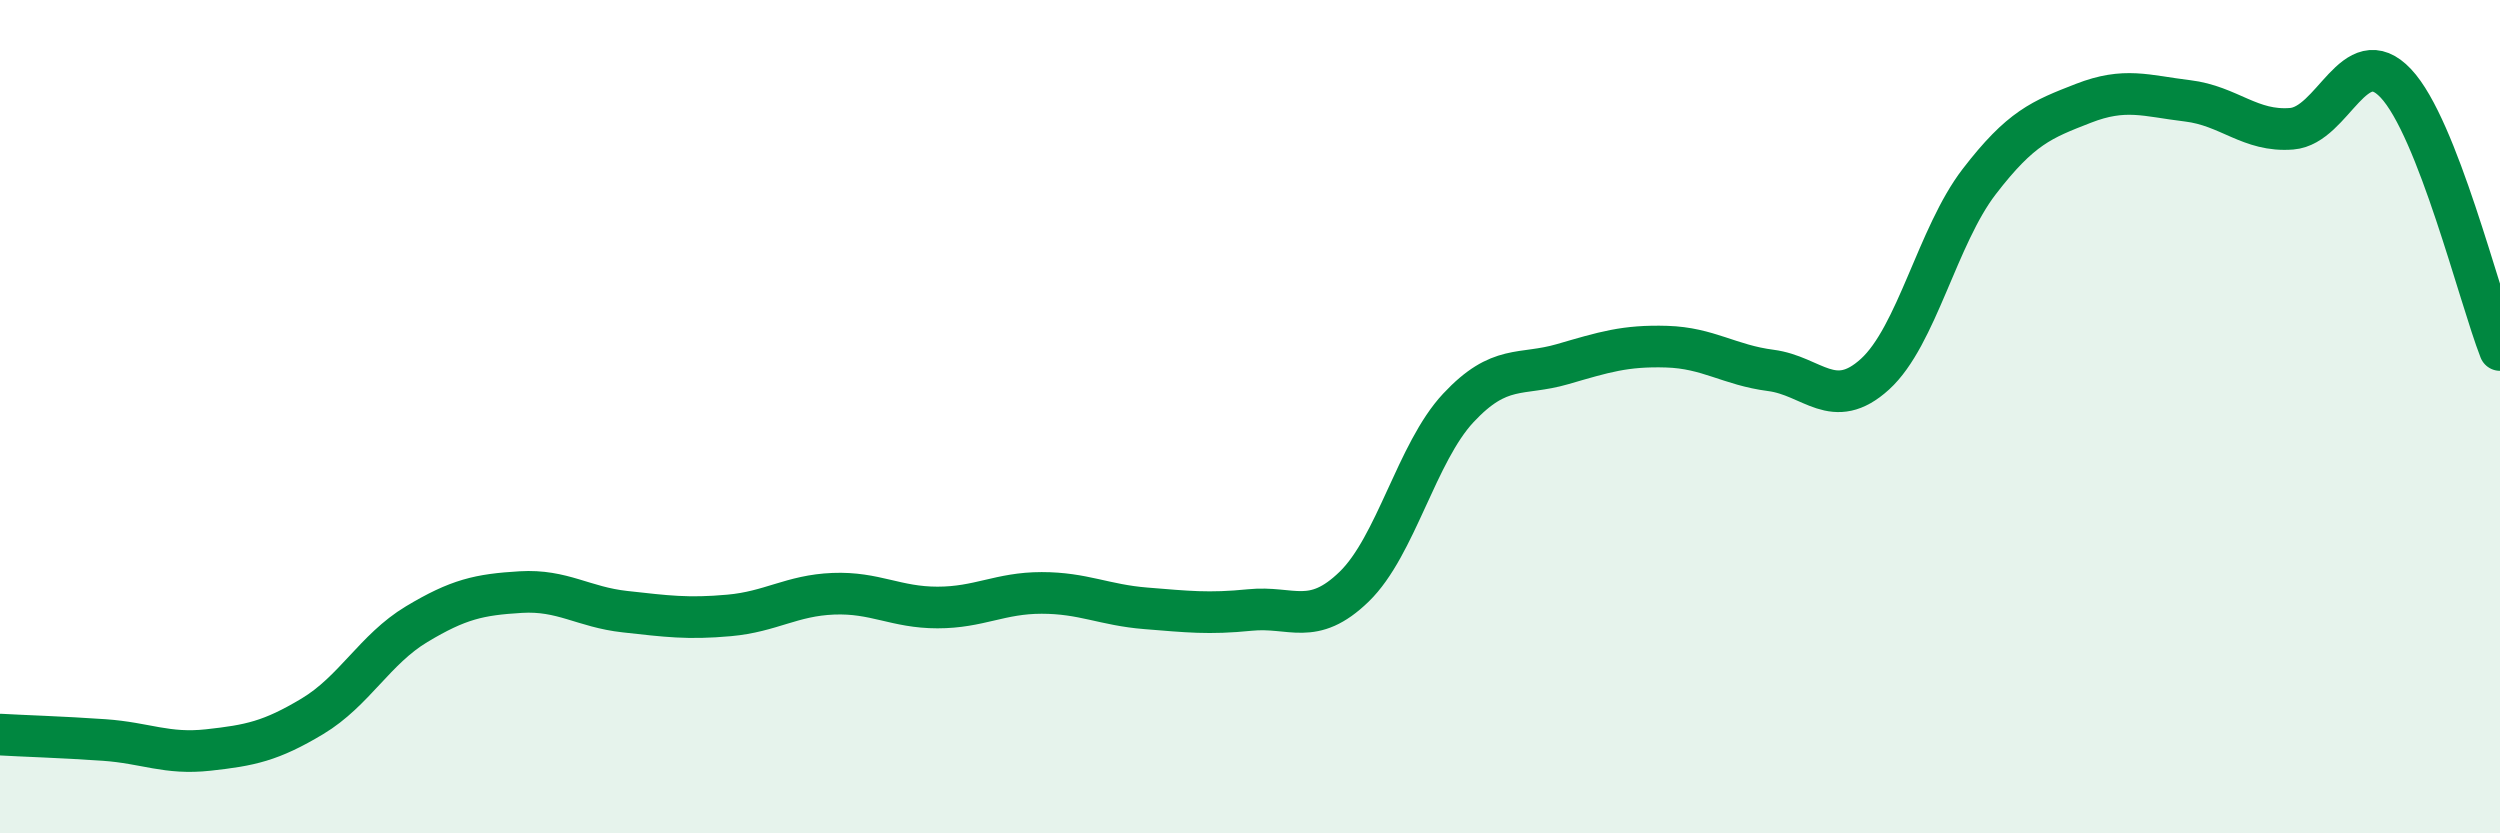
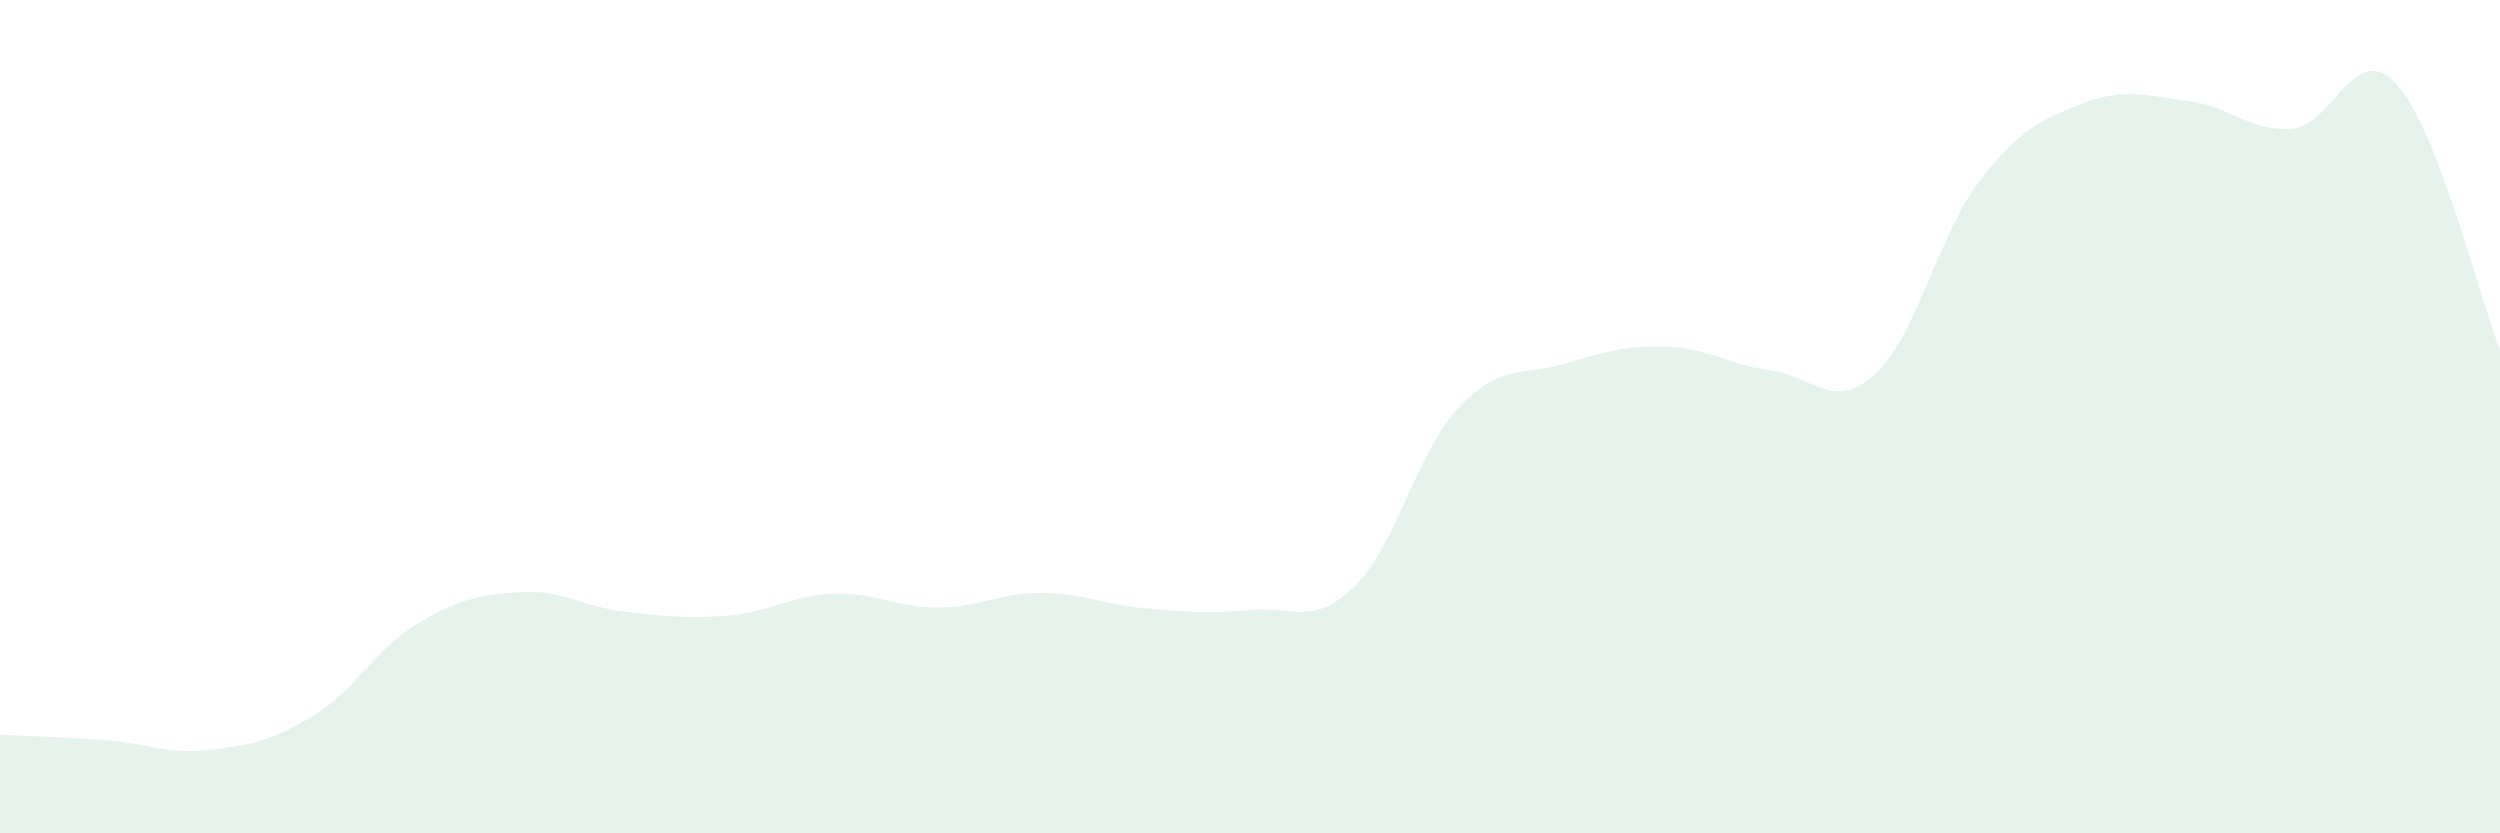
<svg xmlns="http://www.w3.org/2000/svg" width="60" height="20" viewBox="0 0 60 20">
  <path d="M 0,17.63 C 0.5,17.66 1.5,17.69 2.5,17.76 C 3.5,17.83 4,18.11 5,18 C 6,17.89 6.5,17.79 7.5,17.19 C 8.5,16.59 9,15.58 10,14.98 C 11,14.38 11.5,14.27 12.5,14.21 C 13.5,14.15 14,14.57 15,14.68 C 16,14.79 16.5,14.86 17.5,14.77 C 18.5,14.68 19,14.29 20,14.25 C 21,14.21 21.5,14.58 22.5,14.58 C 23.5,14.58 24,14.23 25,14.23 C 26,14.23 26.5,14.52 27.5,14.6 C 28.5,14.68 29,14.74 30,14.64 C 31,14.54 31.5,15.05 32.5,14.08 C 33.5,13.11 34,10.86 35,9.79 C 36,8.72 36.5,9.03 37.5,8.74 C 38.5,8.45 39,8.29 40,8.32 C 41,8.35 41.5,8.76 42.5,8.89 C 43.5,9.02 44,9.89 45,8.98 C 46,8.07 46.5,5.66 47.5,4.36 C 48.5,3.06 49,2.87 50,2.48 C 51,2.09 51.5,2.3 52.5,2.42 C 53.5,2.54 54,3.17 55,3.09 C 56,3.01 56.5,0.94 57.5,2 C 58.5,3.06 59.5,7.12 60,8.4L60 20L0 20Z" fill="#008740" opacity="0.1" stroke-linecap="round" stroke-linejoin="round" />
-   <path d="M 0,17.63 C 0.5,17.66 1.5,17.69 2.5,17.76 C 3.5,17.83 4,18.11 5,18 C 6,17.89 6.5,17.79 7.5,17.19 C 8.5,16.59 9,15.58 10,14.98 C 11,14.38 11.5,14.27 12.5,14.21 C 13.5,14.15 14,14.57 15,14.68 C 16,14.79 16.5,14.86 17.5,14.77 C 18.5,14.68 19,14.29 20,14.25 C 21,14.21 21.5,14.58 22.5,14.58 C 23.5,14.58 24,14.23 25,14.23 C 26,14.23 26.5,14.52 27.5,14.6 C 28.5,14.68 29,14.74 30,14.64 C 31,14.54 31.5,15.05 32.5,14.08 C 33.5,13.11 34,10.86 35,9.79 C 36,8.72 36.5,9.03 37.5,8.74 C 38.5,8.45 39,8.29 40,8.32 C 41,8.35 41.5,8.76 42.5,8.89 C 43.5,9.02 44,9.89 45,8.98 C 46,8.07 46.5,5.66 47.5,4.36 C 48.5,3.06 49,2.87 50,2.48 C 51,2.09 51.5,2.3 52.5,2.42 C 53.5,2.54 54,3.17 55,3.09 C 56,3.01 56.5,0.94 57.5,2 C 58.5,3.06 59.5,7.12 60,8.4" stroke="#008740" stroke-width="1" fill="none" stroke-linecap="round" stroke-linejoin="round" />
</svg>